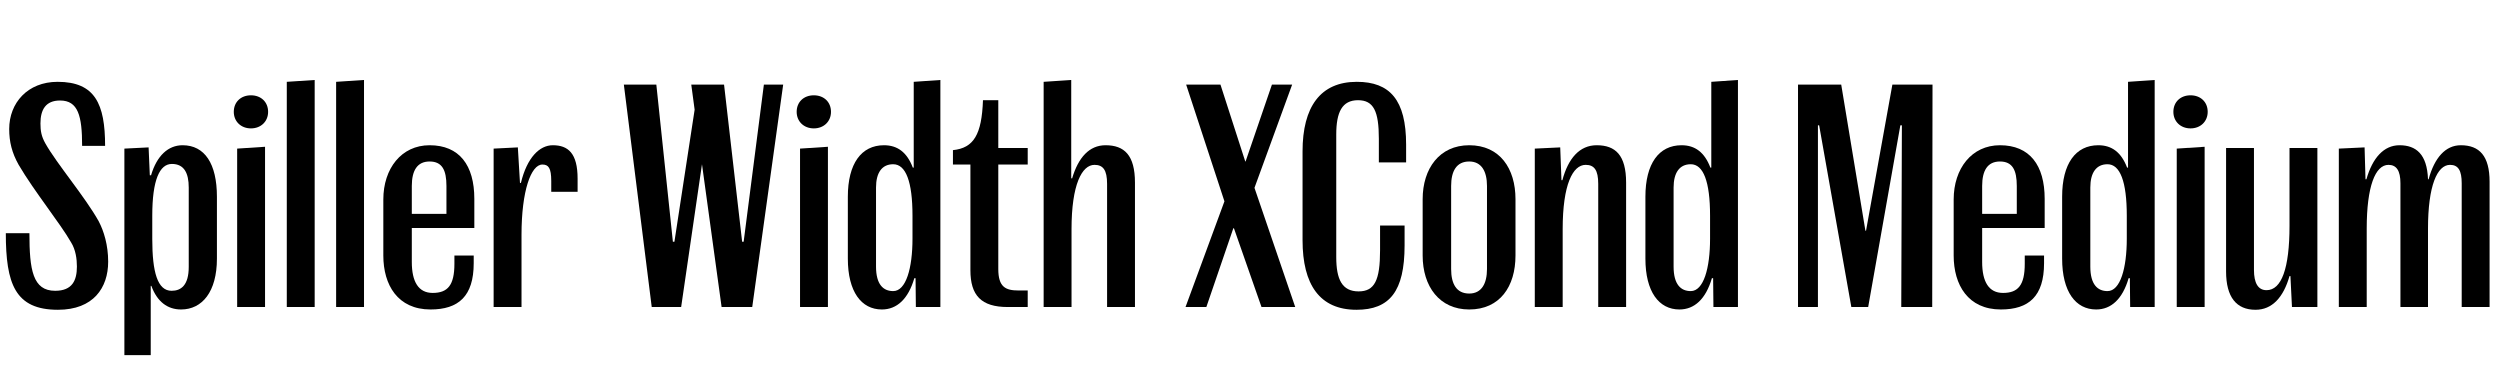
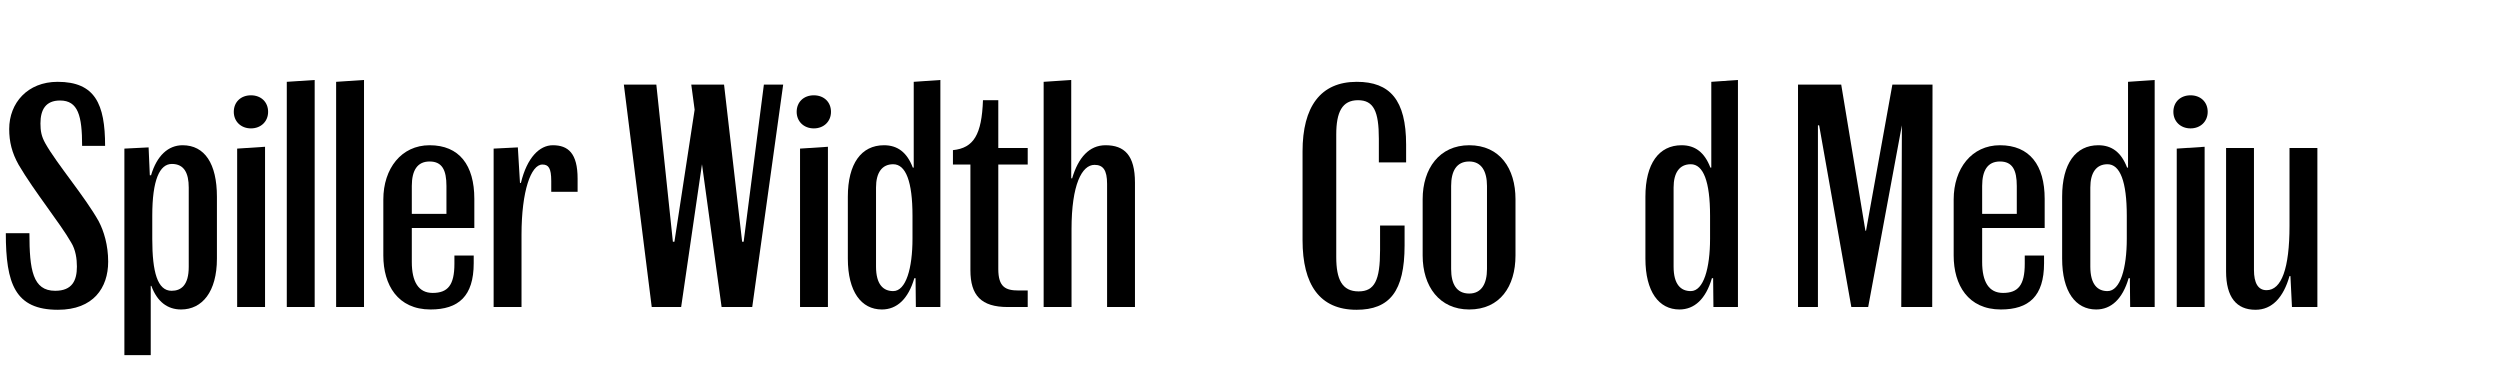
<svg xmlns="http://www.w3.org/2000/svg" xmlns:xlink="http://www.w3.org/1999/xlink" width="2088.719pt" height="307.203pt" viewBox="0 0 2088.719 307.203" version="1.1">
  <defs>
    <g>
      <symbol overflow="visible" id="glyph0-0">
        <path style="stroke:none;" d="M 0 0 L 102.406 0 L 102.406 -179.203 L 0 -179.203 Z M 12.797 -166.406 L 89.594 -166.406 L 89.594 -12.797 L 12.797 -12.797 Z M 12.797 -166.406 " />
      </symbol>
      <symbol overflow="visible" id="glyph0-1">
        <path style="stroke:none;" d="M 46.078 -13.562 C 27.391 -13.562 24.578 -30.969 24.578 -61.703 L 4.859 -61.703 C 4.859 -19.453 12.547 2.297 48.391 2.297 C 78.078 2.297 90.375 -16.125 90.375 -37.891 C 90.375 -51.719 86.781 -63.484 82.438 -71.688 C 71.172 -91.906 47.359 -119.812 37.891 -136.703 C 34.562 -142.594 33.797 -147.203 33.797 -153.344 C 33.797 -164.859 38.141 -172.547 50.172 -172.547 C 65.281 -172.547 68.609 -159.75 68.609 -134.656 L 87.812 -134.656 C 87.812 -169.734 79.359 -188.156 48.125 -188.156 C 23.047 -188.156 7.688 -170.5 7.688 -148.734 C 7.688 -137.984 9.984 -128.766 15.609 -118.781 C 28.672 -96.516 50.172 -70.141 59.391 -54.016 C 63.234 -47.875 64.25 -40.188 64.25 -33.797 C 64.25 -22.266 60.422 -13.562 46.078 -13.562 Z M 46.078 -13.562 " />
      </symbol>
      <symbol overflow="visible" id="glyph0-2">
        <path style="stroke:none;" d="M 56.312 2.047 C 73.984 2.047 86.266 -12.797 86.266 -40.453 L 86.266 -92.156 C 86.266 -119.812 76.031 -135.172 57.594 -135.172 C 45.562 -135.172 36.094 -126.469 31.234 -110.078 L 30.203 -110.078 L 29.188 -133.375 L 8.953 -132.359 L 8.953 40.188 L 30.969 40.188 L 30.969 -17.656 L 31.484 -17.656 C 36.359 -4.359 45.062 2.047 56.312 2.047 Z M 62.719 -33.531 C 62.719 -18.172 56.312 -13.562 48.391 -13.562 C 36.609 -13.562 32.25 -29.188 32.25 -56.828 L 32.25 -76.281 C 32.25 -106.234 38.406 -119.547 48.641 -119.547 C 58.875 -119.547 62.719 -111.875 62.719 -99.844 Z M 62.719 -33.531 " />
      </symbol>
      <symbol overflow="visible" id="glyph0-3">
        <path style="stroke:none;" d="M 20.984 -149.25 C 29.438 -149.25 35.328 -155.141 35.328 -163.078 C 35.328 -171.266 29.438 -176.891 20.984 -176.891 C 12.547 -176.891 6.656 -171.266 6.656 -163.078 C 6.656 -155.141 12.547 -149.25 20.984 -149.25 Z M 9.469 0 L 32.766 0 L 32.766 -133.891 L 9.469 -132.359 Z M 9.469 0 " />
      </symbol>
      <symbol overflow="visible" id="glyph0-4">
        <path style="stroke:none;" d="M 32.25 0 L 32.25 -189.703 L 8.953 -188.156 L 8.953 0 Z M 32.25 0 " />
      </symbol>
      <symbol overflow="visible" id="glyph0-5">
        <path style="stroke:none;" d="M 82.688 -43.016 L 66.562 -43.016 L 66.562 -36.094 C 66.562 -18.172 60.922 -11.781 48.391 -11.781 C 36.609 -11.781 30.969 -20.984 30.969 -37.625 L 30.969 -66.047 L 83.203 -66.047 L 83.203 -90.375 C 83.203 -118.531 70.656 -135.172 45.828 -135.172 C 22.266 -135.172 7.172 -115.719 7.172 -89.859 L 7.172 -43.016 C 7.172 -18.438 19.203 2.047 46.594 2.047 C 69.891 2.047 82.688 -8.953 82.688 -36.609 Z M 30.969 -101.125 C 30.969 -114.172 35.578 -121.594 45.828 -121.594 C 56.312 -121.594 59.906 -114.438 59.906 -101.125 L 59.906 -77.828 L 30.969 -77.828 Z M 30.969 -101.125 " />
      </symbol>
      <symbol overflow="visible" id="glyph0-6">
        <path style="stroke:none;" d="M 79.109 -107.266 C 79.109 -128.516 71.172 -135.172 58.375 -135.172 C 47.359 -135.172 36.859 -124.922 31.75 -103.688 L 30.969 -103.688 L 29.188 -133.375 L 8.953 -132.359 L 8.953 0 L 32.25 0 L 32.25 -60.422 C 32.25 -97.031 40.188 -119.047 49.656 -119.047 C 54.781 -119.047 57.094 -116.219 57.094 -105.219 L 57.094 -96.25 L 79.109 -96.25 Z M 79.109 -107.266 " />
      </symbol>
      <symbol overflow="visible" id="glyph0-7">
        <path style="stroke:none;" d="" />
      </symbol>
      <symbol overflow="visible" id="glyph0-8">
        <path style="stroke:none;" d="M 137.984 -185.859 L 121.859 -185.859 L 104.953 -54.531 L 103.688 -54.531 L 88.578 -185.859 L 61.188 -185.859 L 64 -164.859 L 47.109 -54.531 L 45.828 -54.531 L 32 -185.859 L 4.859 -185.859 L 28.156 0 L 52.734 0 L 70.141 -119.297 L 86.531 0 L 112.125 0 Z M 137.984 -185.859 " />
      </symbol>
      <symbol overflow="visible" id="glyph0-9">
        <path style="stroke:none;" d="M 84.734 0 L 84.734 -189.703 L 62.469 -188.156 L 62.469 -116.484 L 61.703 -116.484 C 56.828 -129.281 48.891 -135.172 37.625 -135.172 C 18.688 -135.172 7.422 -119.812 7.422 -92.156 L 7.422 -40.453 C 7.422 -12.797 18.688 2.047 35.844 2.047 C 48.391 2.047 57.859 -6.656 62.969 -24.062 L 64 -24.062 L 64.25 0 Z M 30.969 -99.844 C 30.969 -112.125 35.844 -119.297 45.312 -119.297 C 55.812 -119.297 61.438 -104.953 61.438 -76.281 L 61.438 -57.094 C 61.438 -32.516 56.062 -13.312 45.312 -13.312 C 37.125 -13.312 30.969 -18.688 30.969 -33.797 Z M 30.969 -99.844 " />
      </symbol>
      <symbol overflow="visible" id="glyph0-10">
        <path style="stroke:none;" d="M 39.422 -172.797 L 26.625 -172.797 C 25.594 -144.125 18.938 -132.859 1.531 -131.078 L 1.531 -119.047 L 16.125 -119.047 L 16.125 -30.719 C 16.125 -9.734 25.094 0 47.359 0 L 64 0 L 64 -13.828 L 56.312 -13.828 C 45.562 -13.828 39.422 -16.641 39.422 -31.75 L 39.422 -119.047 L 64 -119.047 L 64 -132.859 L 39.422 -132.859 Z M 39.422 -172.797 " />
      </symbol>
      <symbol overflow="visible" id="glyph0-11">
        <path style="stroke:none;" d="M 8.953 -188.156 L 8.953 0 L 32.25 0 L 32.25 -65.031 C 32.25 -102.406 40.953 -118.781 51.453 -118.781 C 58.625 -118.781 61.953 -114.438 61.953 -102.906 L 61.953 0 L 85.25 0 L 85.25 -103.938 C 85.25 -126.969 76.281 -135.172 60.672 -135.172 C 47.109 -135.172 37.891 -124.922 32.766 -107.516 L 32 -107.516 L 32 -189.703 Z M 8.953 -188.156 " />
      </symbol>
      <symbol overflow="visible" id="glyph0-12">
-         <path style="stroke:none;" d="M 2.812 0 L 20.219 0 L 42.75 -65.797 L 43.266 -65.797 L 66.297 0 L 94.469 0 L 60.422 -99.578 L 91.906 -185.859 L 75.016 -185.859 L 52.984 -121.594 L 52.734 -121.594 L 32 -185.859 L 3.328 -185.859 L 35.328 -88.312 Z M 2.812 0 " />
-       </symbol>
+         </symbol>
      <symbol overflow="visible" id="glyph0-13">
        <path style="stroke:none;" d="M 36.859 -41.734 L 36.859 -144.125 C 36.859 -162.812 41.734 -172.797 55.047 -172.797 C 68.094 -172.797 72.453 -163.578 72.453 -140.547 L 72.453 -120.828 L 95.234 -120.828 L 95.234 -135.688 C 95.234 -173.062 81.656 -188.156 54.016 -188.156 C 23.547 -188.156 8.703 -167.172 8.703 -130.047 L 8.703 -55.812 C 8.703 -18.688 23.047 2.297 53.766 2.297 C 81.406 2.297 93.953 -13.062 93.953 -51.453 L 93.953 -68.094 L 73.469 -68.094 L 73.469 -47.359 C 73.469 -22.266 68.859 -13.062 55.547 -13.062 C 41.734 -13.062 36.859 -23.047 36.859 -41.734 Z M 36.859 -41.734 " />
      </symbol>
      <symbol overflow="visible" id="glyph0-14">
        <path style="stroke:none;" d="M 46.078 2.047 C 71.688 2.047 84.734 -17.156 84.734 -43.016 L 84.734 -90.109 C 84.734 -115.719 71.688 -135.172 46.078 -135.172 C 21.25 -135.172 7.172 -115.719 7.172 -90.109 L 7.172 -43.016 C 7.172 -17.156 21.25 2.047 46.078 2.047 Z M 30.969 -31.75 L 30.969 -101.125 C 30.969 -113.406 35.328 -121.594 46.078 -121.594 C 56.312 -121.594 60.922 -113.406 60.922 -101.125 L 60.922 -31.75 C 60.922 -19.453 56.312 -11.266 46.078 -11.266 C 35.328 -11.266 30.969 -19.453 30.969 -31.75 Z M 30.969 -31.75 " />
      </symbol>
      <symbol overflow="visible" id="glyph0-15">
-         <path style="stroke:none;" d="M 8.953 -132.359 L 8.953 0 L 32.25 0 L 32.25 -65.031 C 32.25 -102.406 40.703 -118.781 51.453 -118.781 C 58.625 -118.781 61.953 -114.438 61.953 -102.906 L 61.953 0 L 85.25 0 L 85.25 -103.938 C 85.25 -126.969 76.281 -135.172 60.672 -135.172 C 46.344 -135.172 36.859 -124.156 32 -105.984 L 31.234 -105.984 L 30.203 -133.375 Z M 8.953 -132.359 " />
-       </symbol>
+         </symbol>
      <symbol overflow="visible" id="glyph0-16">
-         <path style="stroke:none;" d="M 46.594 -185.859 L 10.5 -185.859 L 10.5 0 L 27.141 0 L 27.141 -151.812 L 28.156 -151.812 L 55.047 0 L 69.125 0 L 96 -151.812 L 97.281 -151.812 L 96.766 0 L 122.625 0 L 122.875 -185.859 L 89.344 -185.859 L 67.328 -63.75 L 66.812 -63.75 Z M 46.594 -185.859 " />
+         <path style="stroke:none;" d="M 46.594 -185.859 L 10.5 -185.859 L 10.5 0 L 27.141 0 L 27.141 -151.812 L 28.156 -151.812 L 55.047 0 L 69.125 0 L 97.281 -151.812 L 96.766 0 L 122.625 0 L 122.875 -185.859 L 89.344 -185.859 L 67.328 -63.75 L 66.812 -63.75 Z M 46.594 -185.859 " />
      </symbol>
      <symbol overflow="visible" id="glyph0-17">
        <path style="stroke:none;" d="M 84.984 0 L 84.984 -132.859 L 61.703 -132.859 L 61.703 -67.844 C 61.703 -32.25 55.047 -14.078 42.5 -14.078 C 35.328 -14.078 32 -20.219 32 -30.969 L 32 -132.859 L 8.703 -132.859 L 8.703 -29.703 C 8.703 -8.188 17.406 2.297 33.281 2.297 C 47.109 2.297 56.578 -7.938 61.703 -25.859 L 62.469 -25.859 L 63.75 0 Z M 84.984 0 " />
      </symbol>
      <symbol overflow="visible" id="glyph0-18">
-         <path style="stroke:none;" d="M 32.25 -65.531 C 32.25 -100.859 39.422 -118.781 50.438 -118.781 C 57.094 -118.781 60.422 -113.922 60.422 -103.422 L 60.422 0 L 83.453 0 L 83.453 -65.531 C 83.453 -101.375 91.141 -118.781 101.891 -118.781 C 108.797 -118.781 111.609 -113.922 111.609 -103.422 L 111.609 0 L 134.906 0 L 134.906 -104.703 C 134.906 -126.203 126.469 -135.172 110.844 -135.172 C 98.047 -135.172 88.828 -124.672 83.969 -106.75 L 83.453 -106.75 C 82.688 -127.75 73.469 -135.172 59.641 -135.172 C 46.594 -135.172 37.125 -124.672 32 -106.75 L 31.234 -106.75 L 30.469 -133.375 L 8.953 -132.359 L 8.953 0 L 32.25 0 Z M 32.25 -65.531 " />
-       </symbol>
+         </symbol>
    </g>
  </defs>
  <g id="surface1">
    <g style="fill:rgb(0%,0%,0%);fill-opacity:1;">
      <use xlink:href="#glyph0-1" x="0" y="256.516" />
      <use xlink:href="#glyph0-2" x="94.969" y="256.516" />
      <use xlink:href="#glyph0-3" x="188.672" y="256.516" />
      <use xlink:href="#glyph0-4" x="230.656" y="256.516" />
      <use xlink:href="#glyph0-4" x="271.875" y="256.516" />
      <use xlink:href="#glyph0-5" x="313.094" y="256.516" />
      <use xlink:href="#glyph0-6" x="403.469" y="256.516" />
      <use xlink:href="#glyph0-7" x="485.641" y="256.516" />
      <use xlink:href="#glyph0-8" x="516.359" y="256.516" />
      <use xlink:href="#glyph0-3" x="658.953" y="256.516" />
      <use xlink:href="#glyph0-9" x="700.938" y="256.516" />
      <use xlink:href="#glyph0-10" x="794.641" y="256.516" />
      <use xlink:href="#glyph0-11" x="863" y="256.516" />
      <use xlink:href="#glyph0-7" x="956.953" y="256.516" />
      <use xlink:href="#glyph0-12" x="987.672" y="256.516" />
      <use xlink:href="#glyph0-13" x="1079.562" y="256.516" />
      <use xlink:href="#glyph0-14" x="1181.438" y="256.516" />
      <use xlink:href="#glyph0-15" x="1273.344" y="256.516" />
      <use xlink:href="#glyph0-9" x="1367.297" y="256.516" />
      <use xlink:href="#glyph0-7" x="1461" y="256.516" />
      <use xlink:href="#glyph0-16" x="1491.719" y="256.516" />
      <use xlink:href="#glyph0-5" x="1625.094" y="256.516" />
      <use xlink:href="#glyph0-9" x="1715.469" y="256.516" />
      <use xlink:href="#glyph0-3" x="1809.172" y="256.516" />
      <use xlink:href="#glyph0-17" x="1851.156" y="256.516" />
      <use xlink:href="#glyph0-18" x="1945.109" y="256.516" />
    </g>
  </g>
</svg>